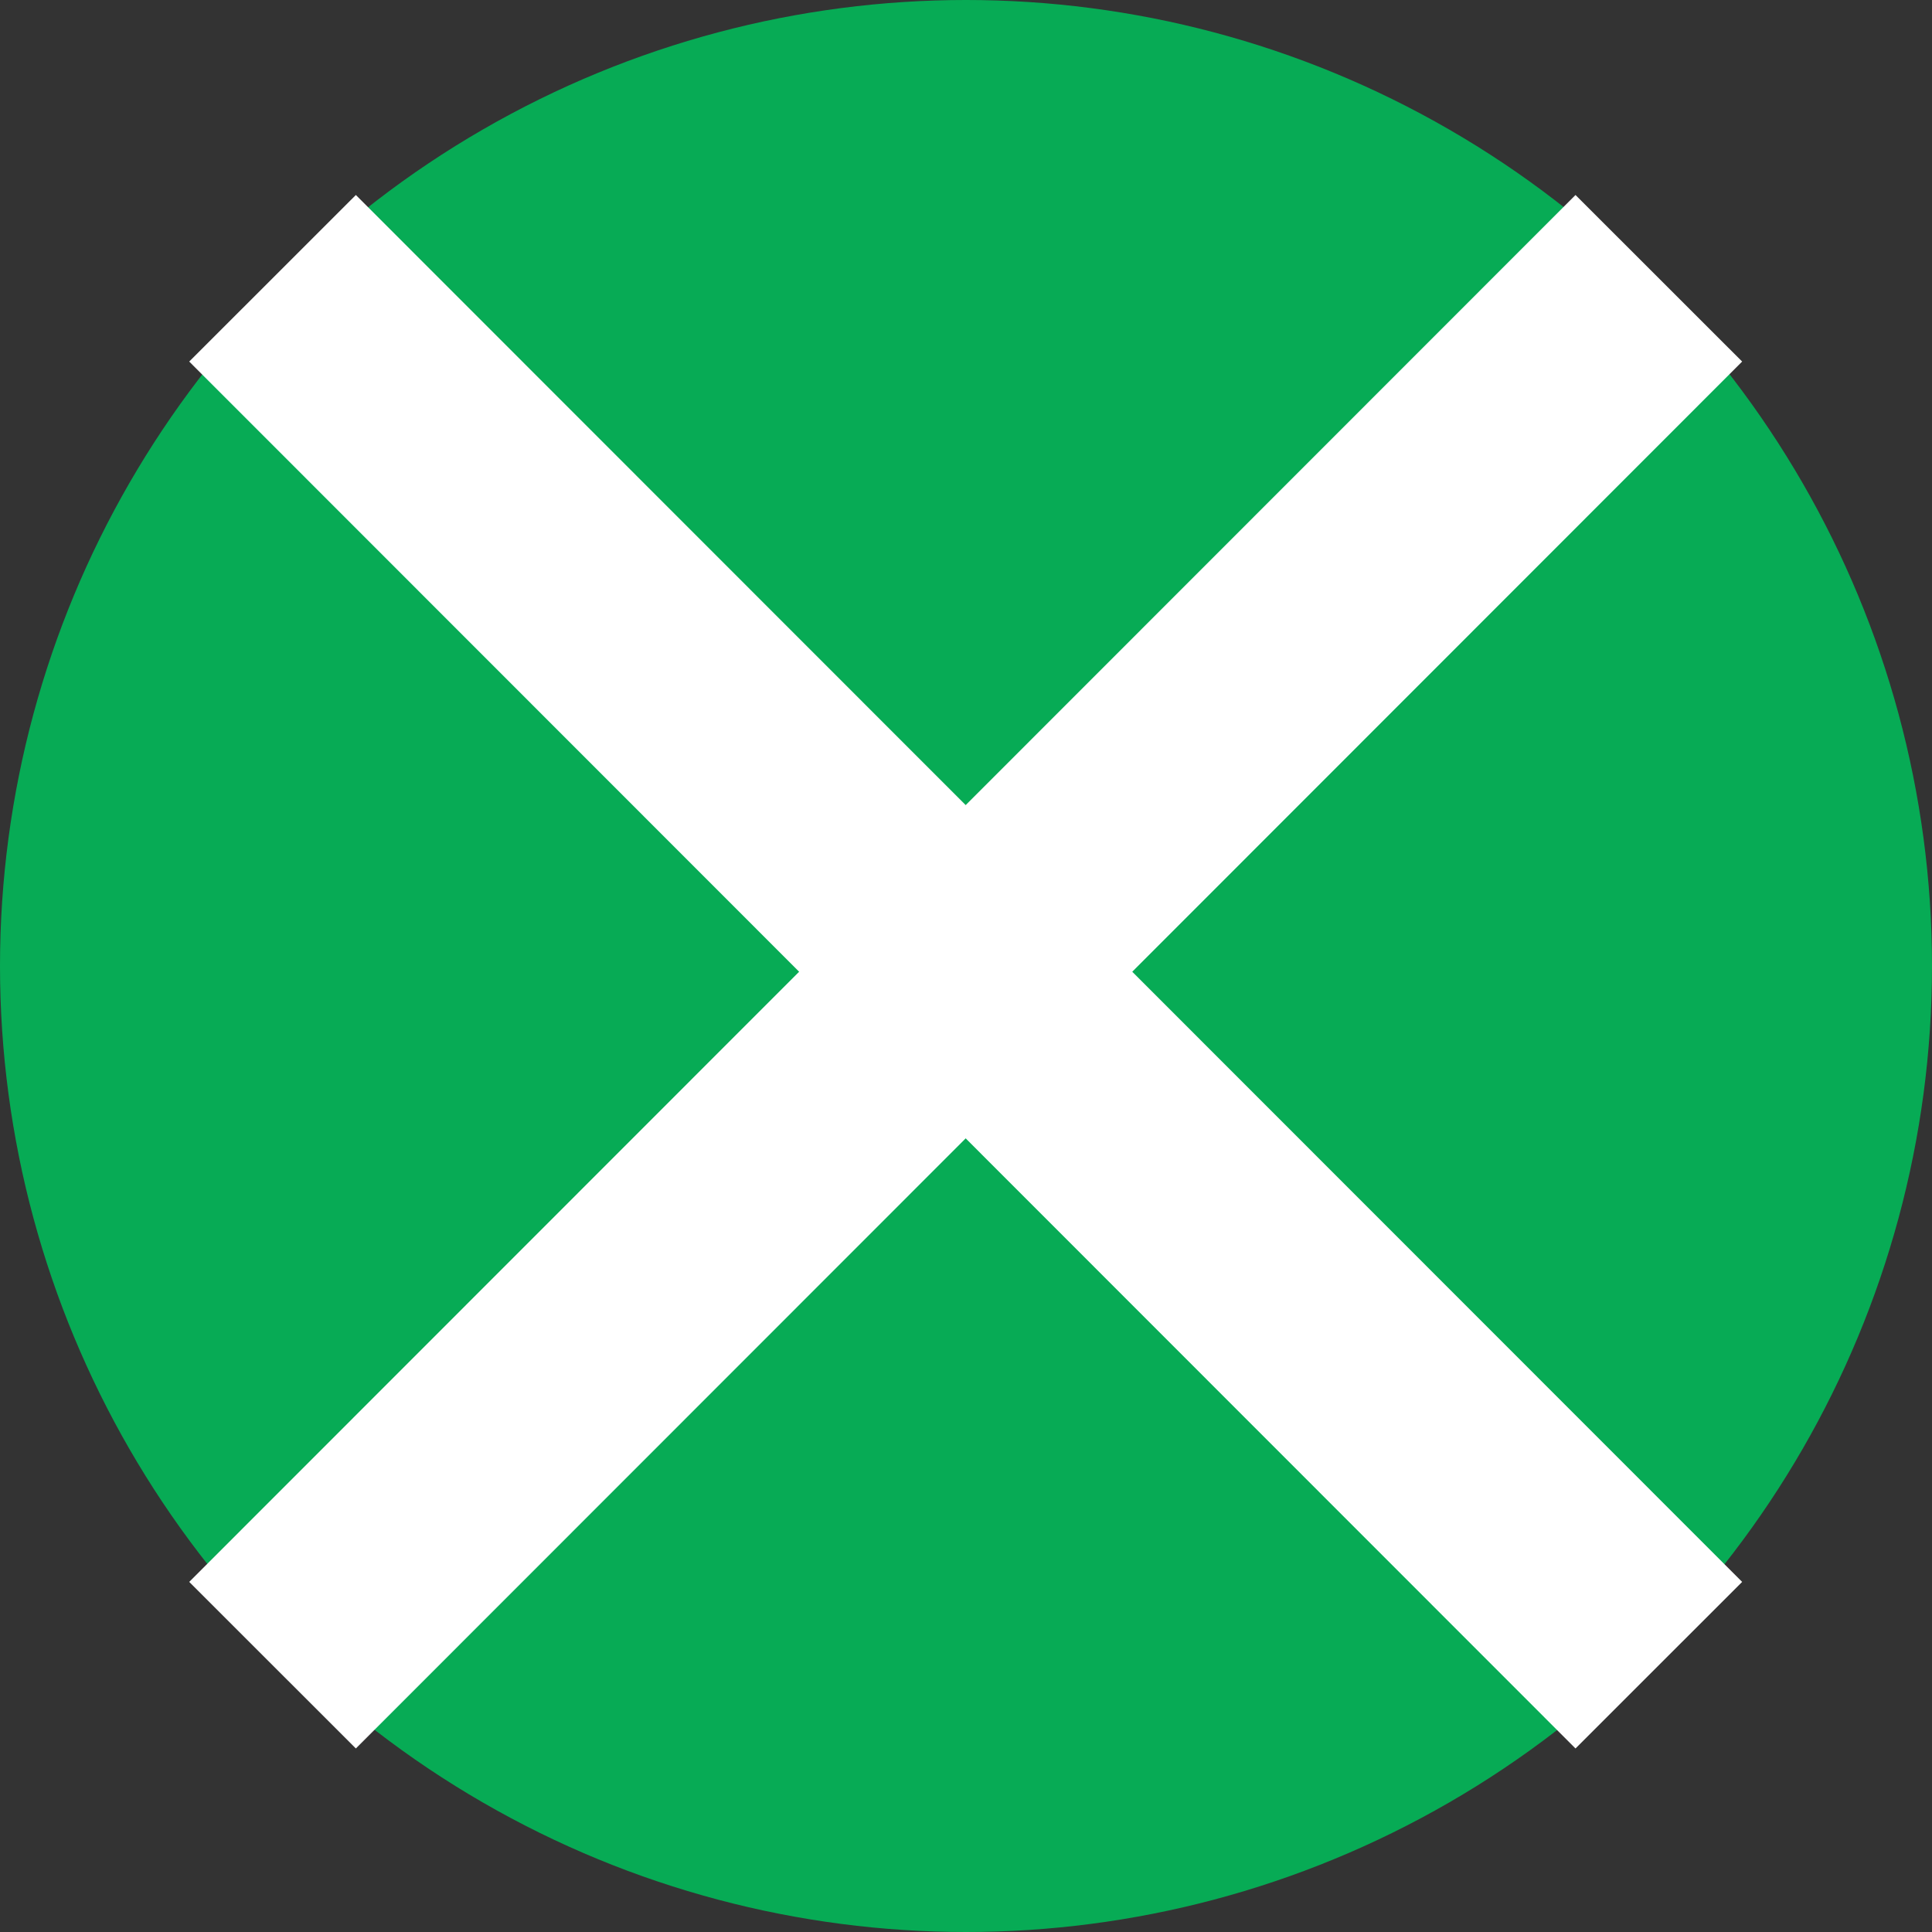
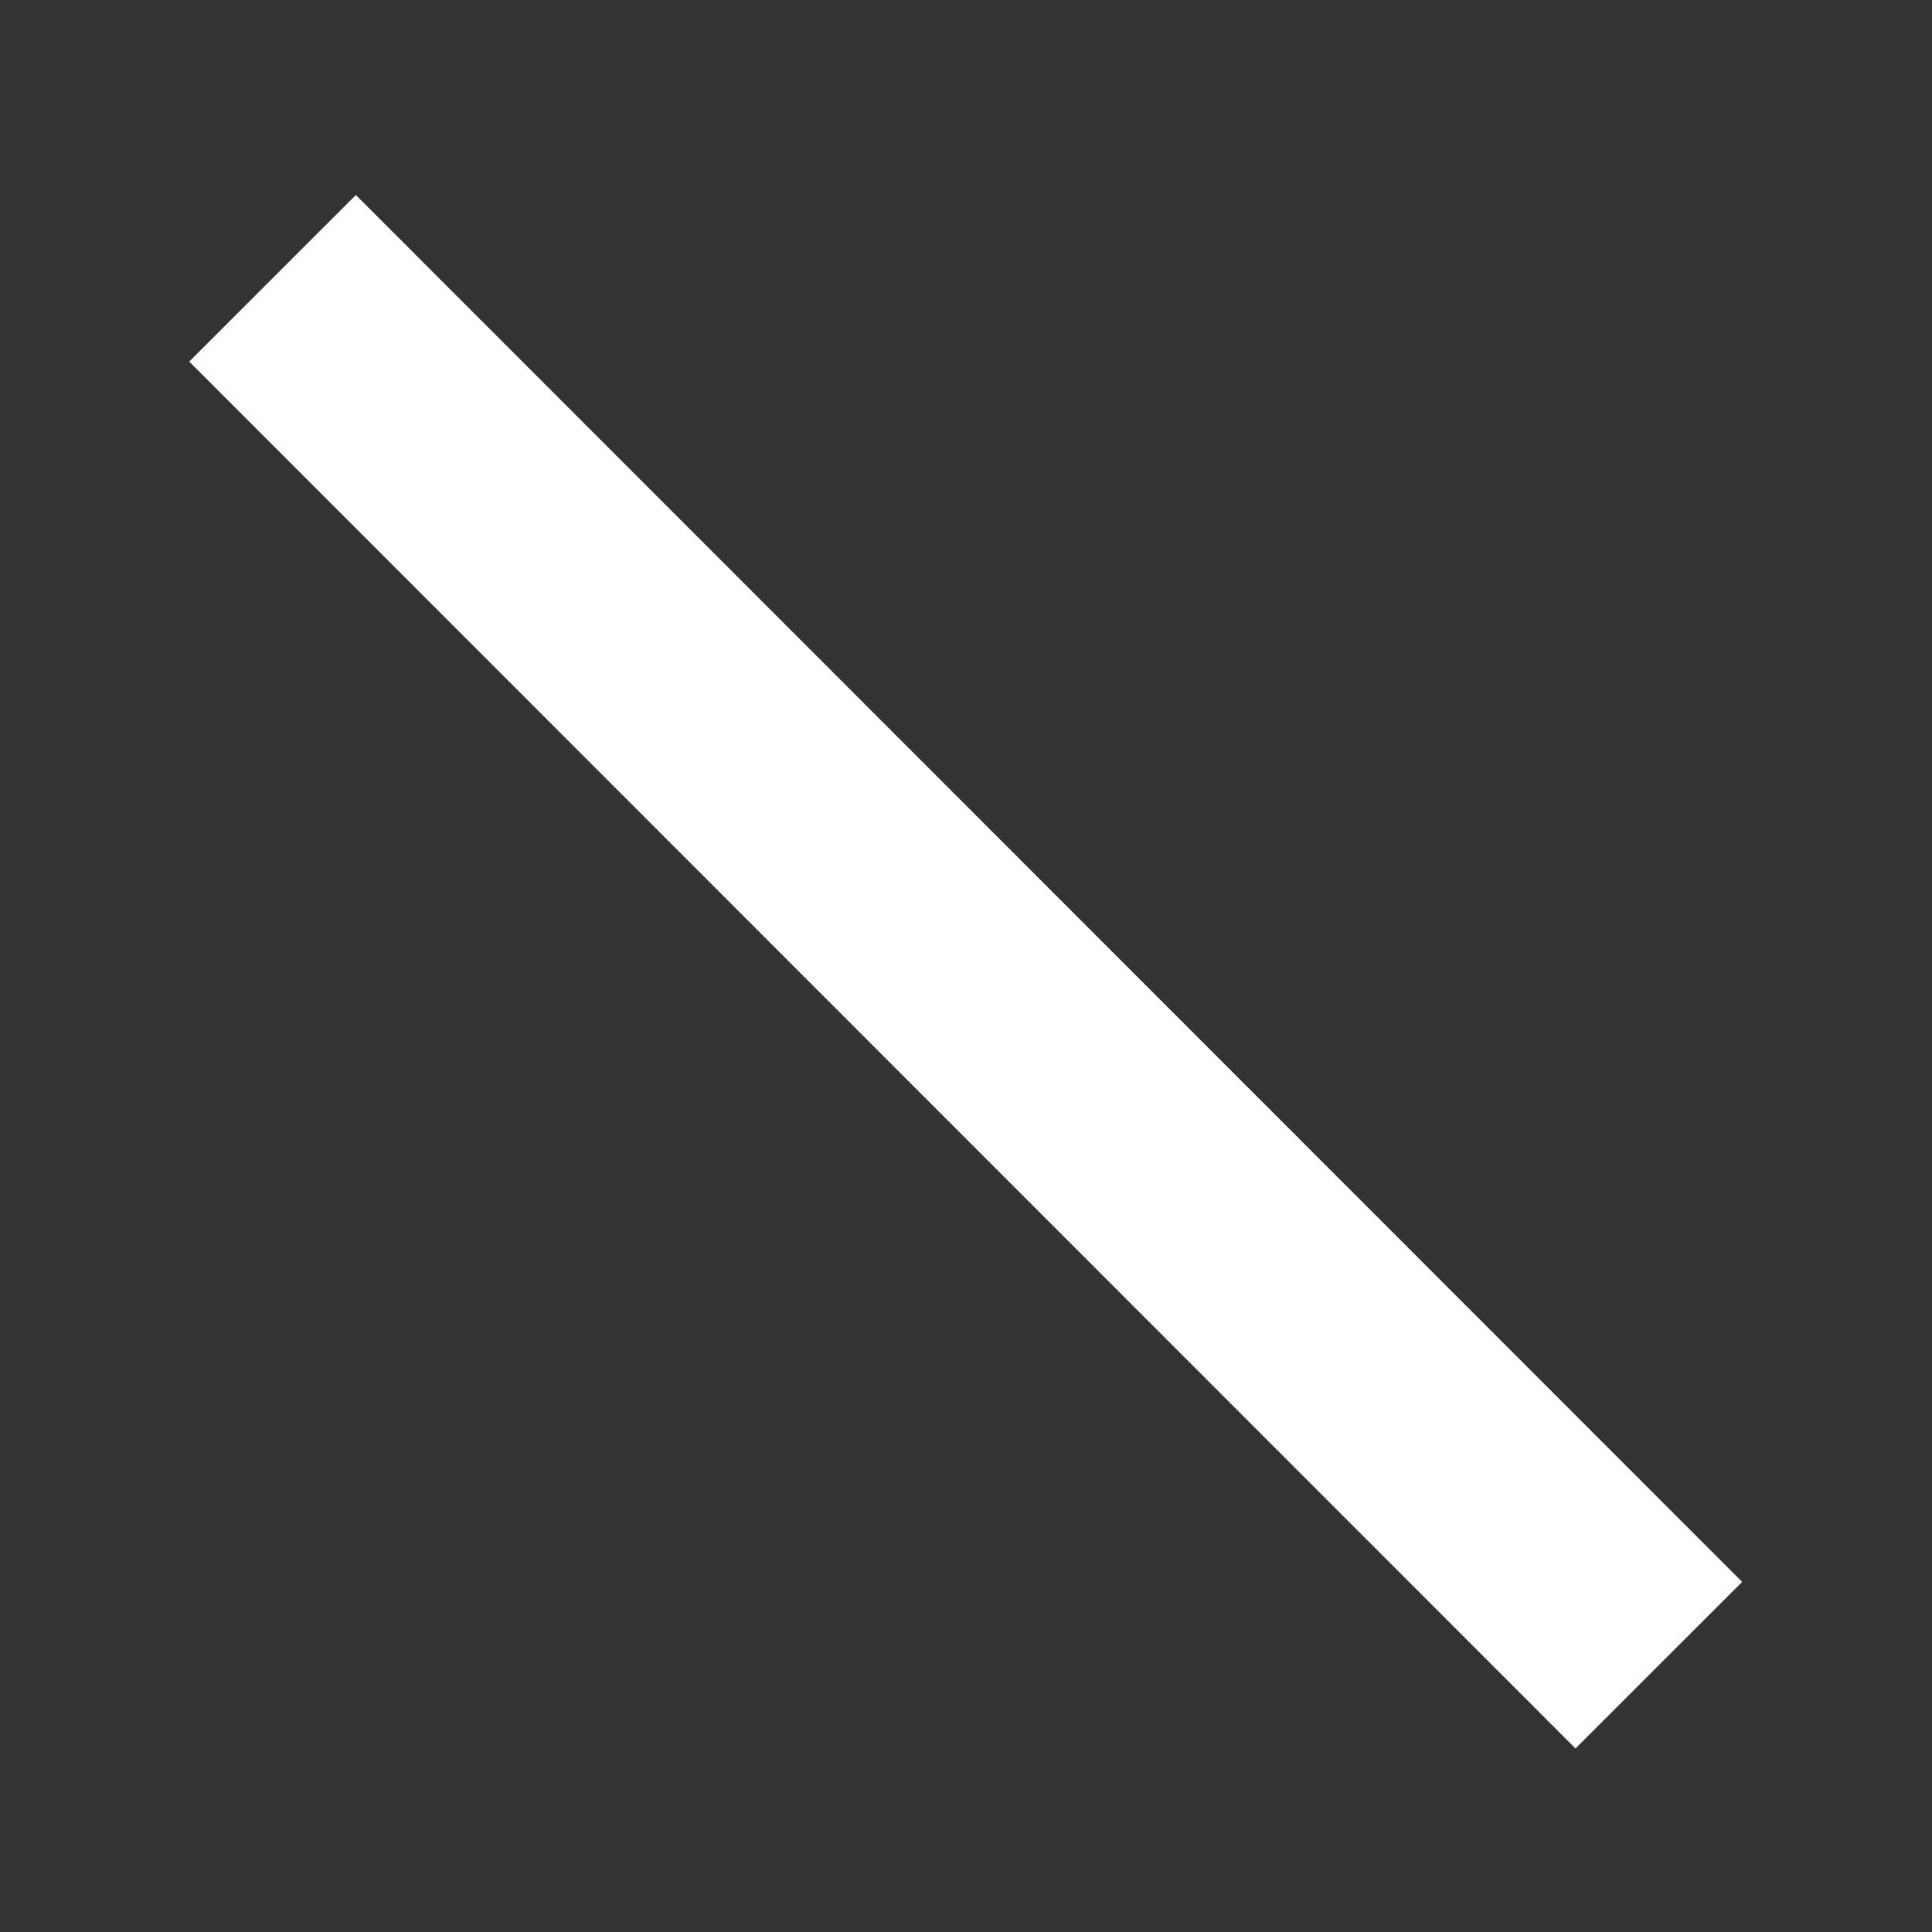
<svg xmlns="http://www.w3.org/2000/svg" id="Layer_1" data-name="Layer 1" viewBox="0 0 30.34 30.34">
  <rect x="0" y="0" width="30.34" height="30.34" fill="#333333" stroke="none" />
  <defs>
    <style>
      .cls-1 {
        fill: none;
        stroke: #fff;
        stroke-miterlimit: 10;
        stroke-width: 3.7px;
      }

      .cls-2 {
        fill: #07ab55;
      }
    </style>
  </defs>
-   <circle class="cls-2" cx="15.17" cy="15.17" r="15.17" />
-   <line class="cls-1" x1="26.05" y1="4.37" x2="4.28" y2="26.15" />
  <line class="cls-1" x1="4.28" y1="4.37" x2="26.05" y2="26.15" />
</svg>